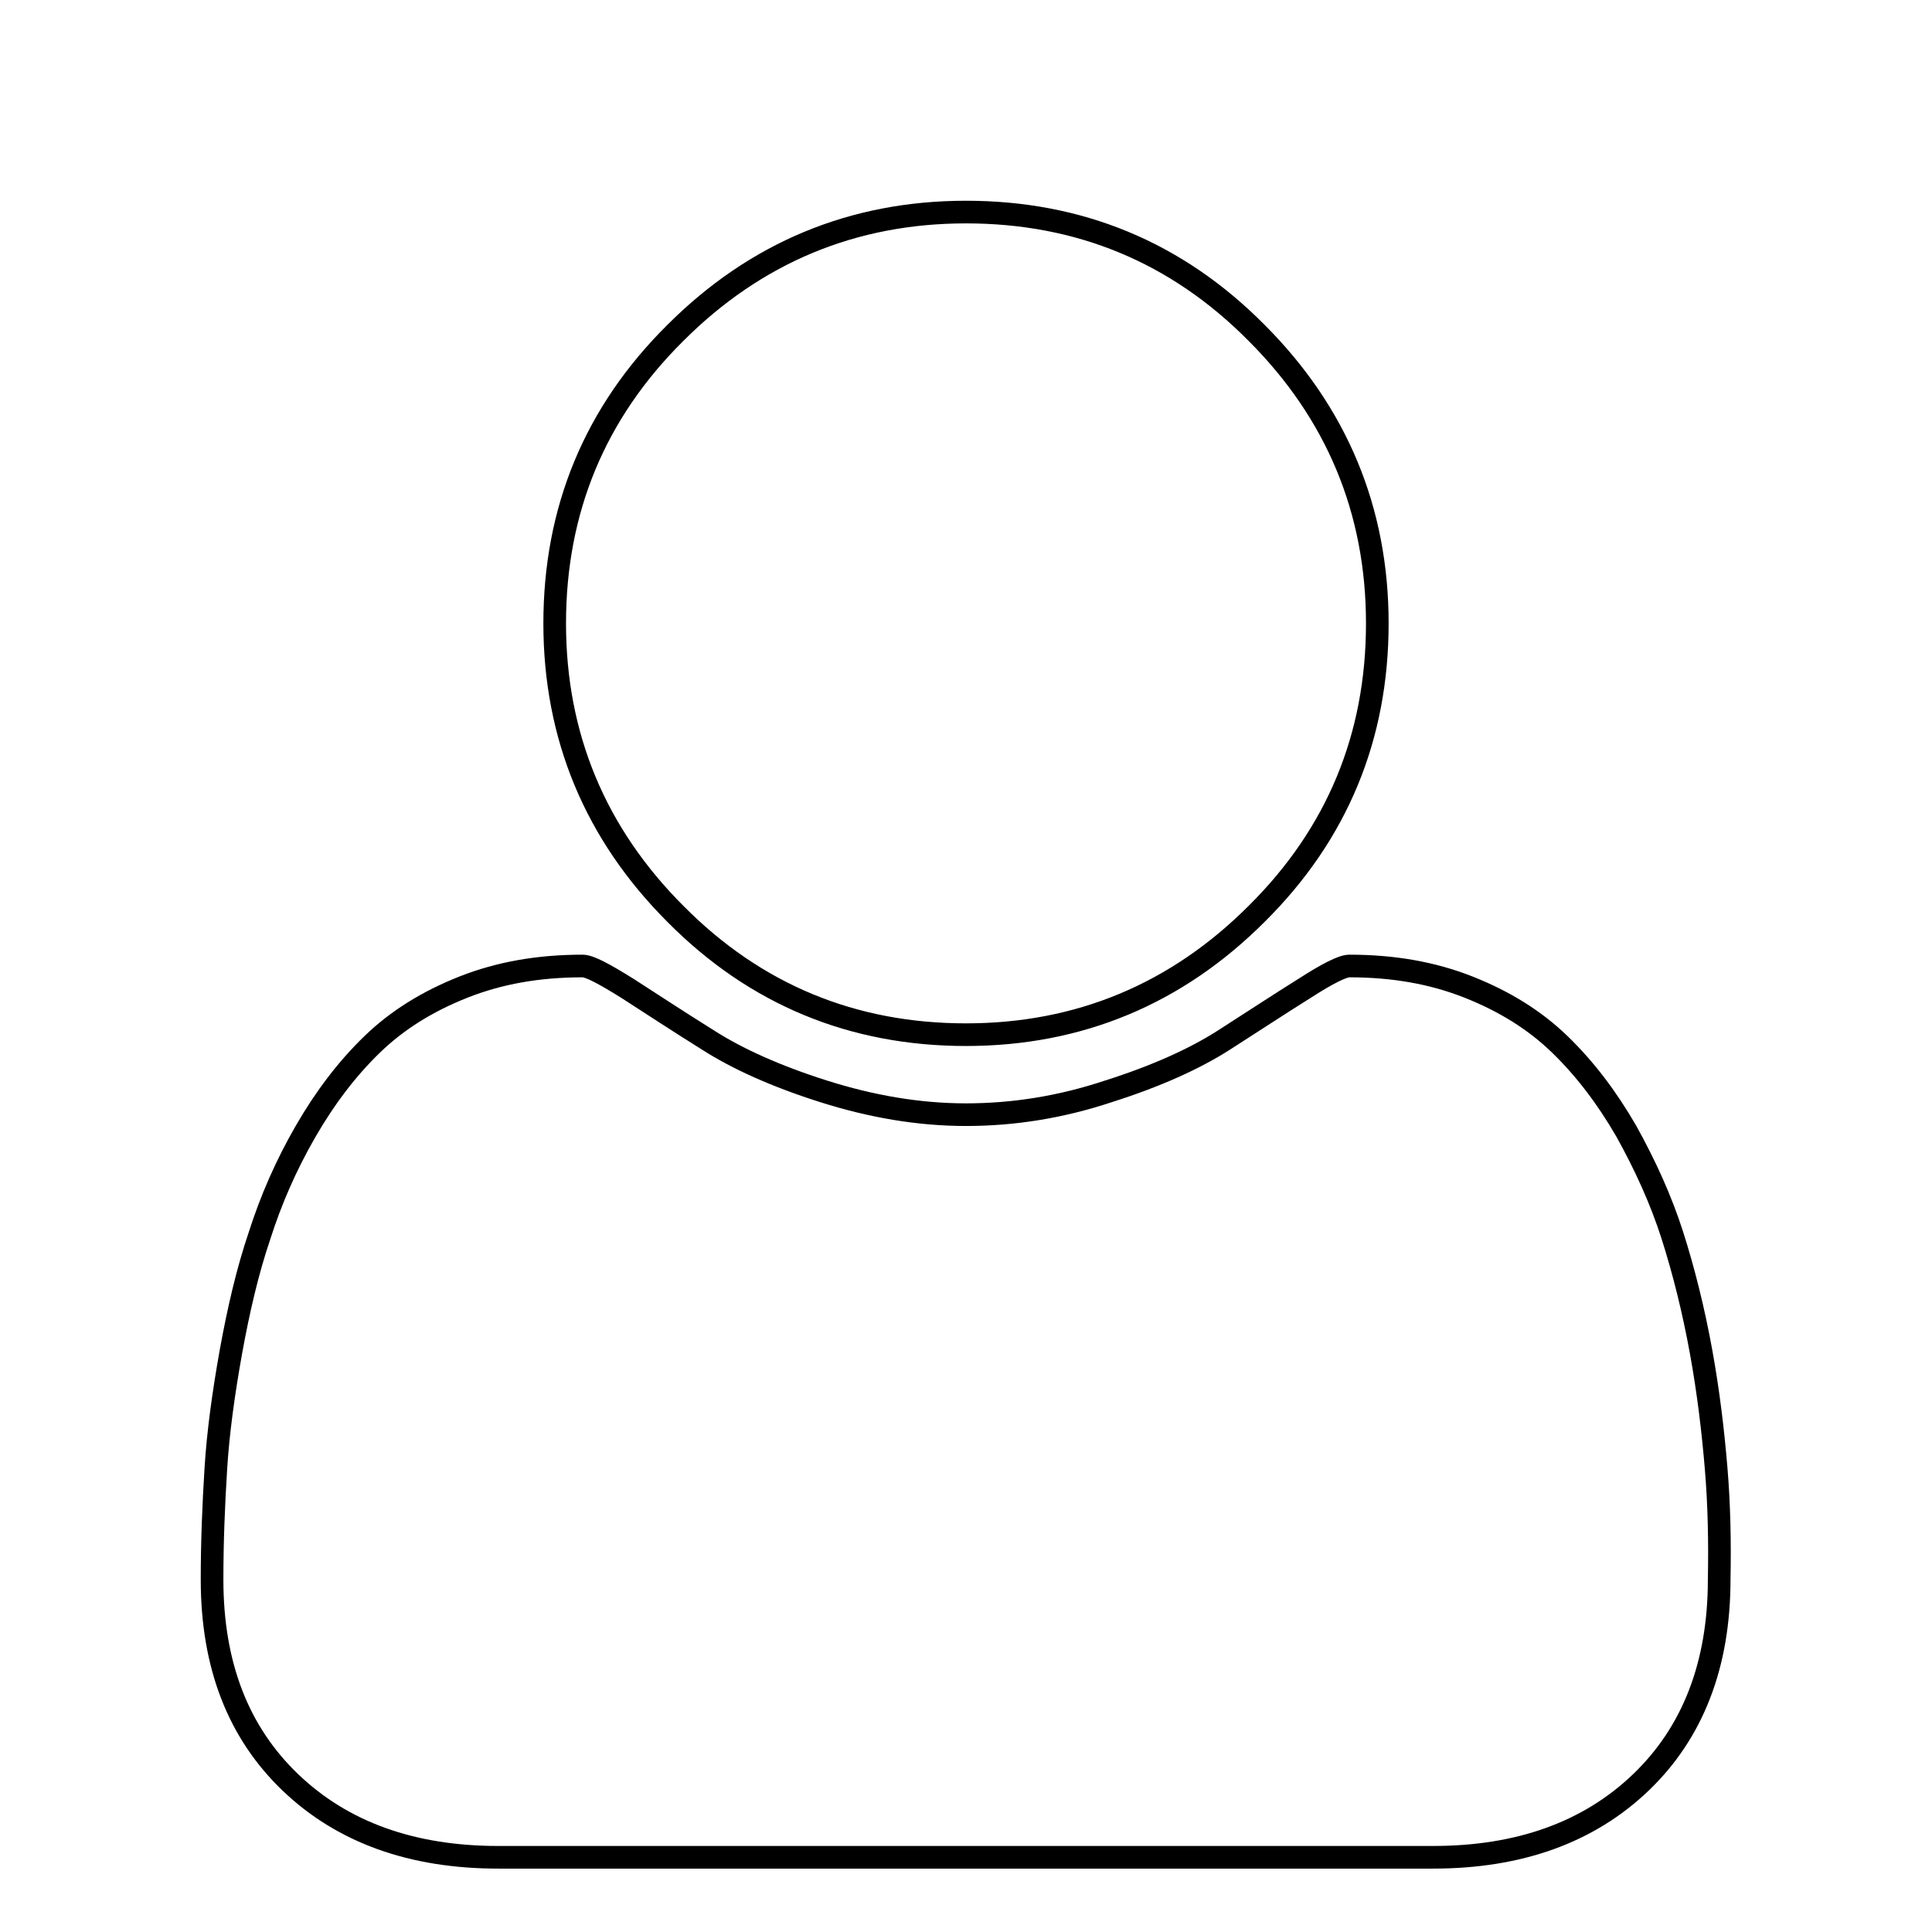
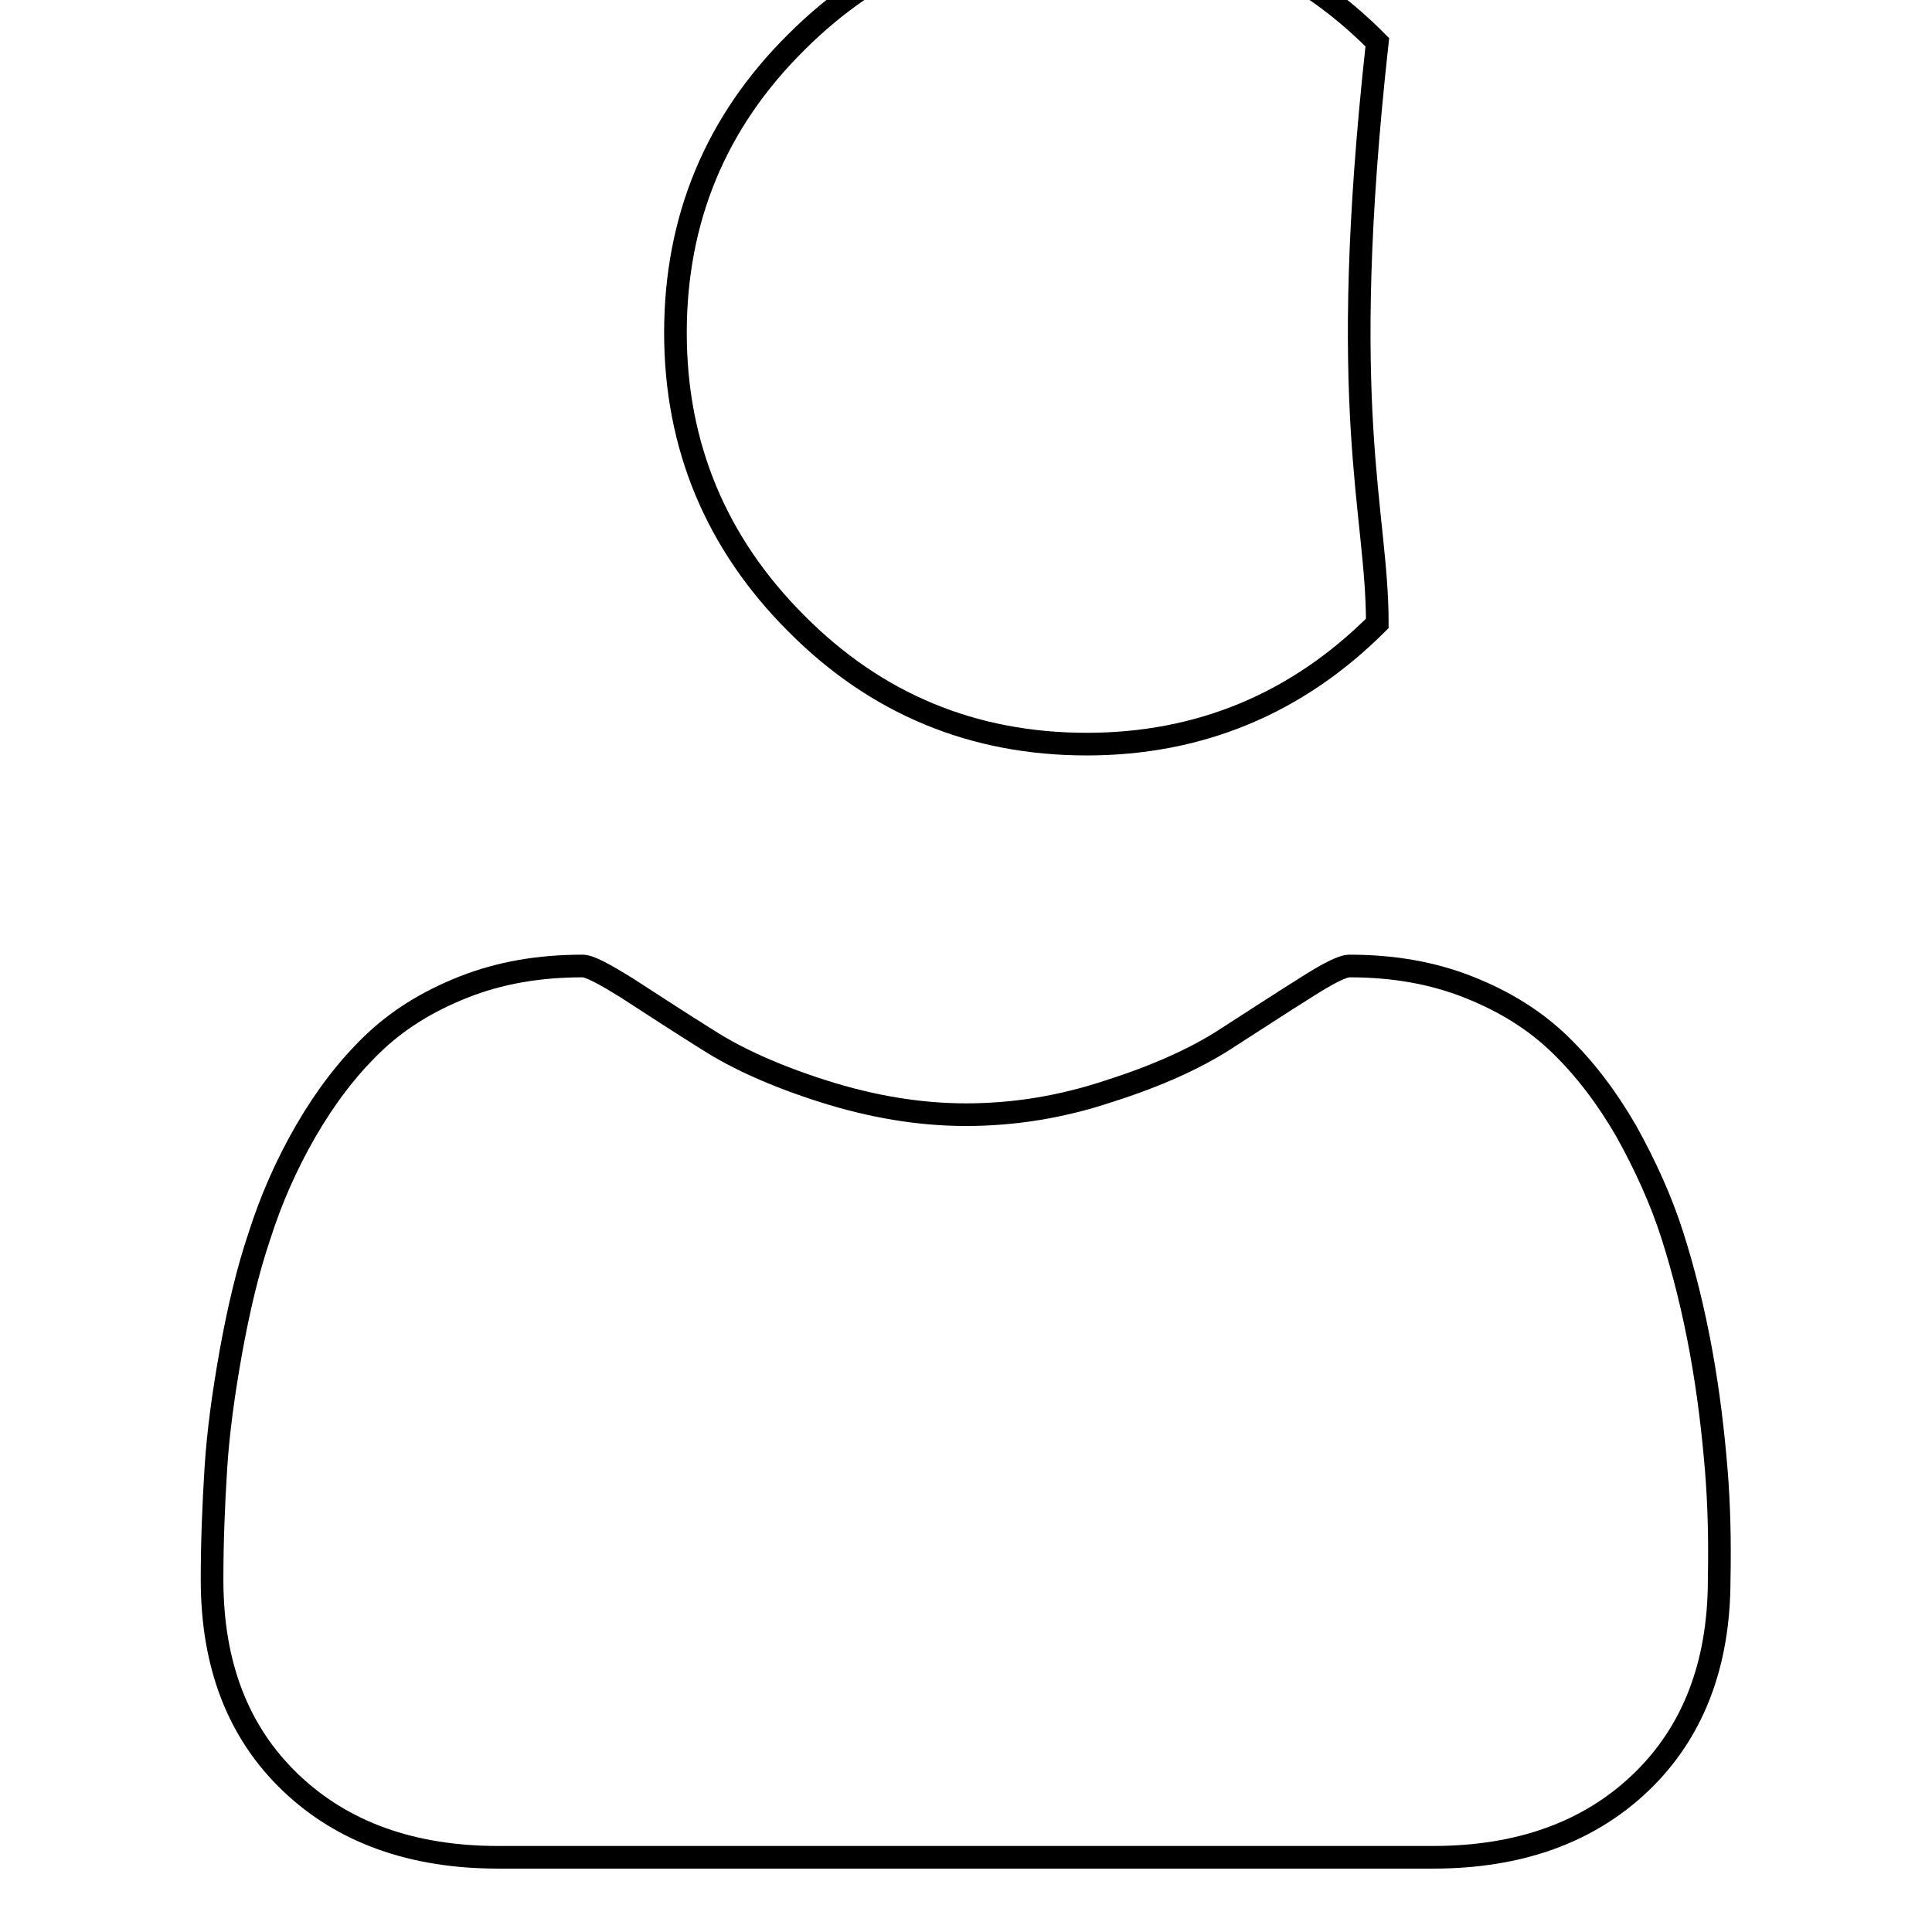
<svg xmlns="http://www.w3.org/2000/svg" version="1.1" x="0px" y="0px" viewBox="0 0 256 256" enable-background="new 0 0 256 256" xml:space="preserve">
  <g>
-     <path stroke-width="3" fill-opacity="0" stroke="#000000" d="M28.2,10L28.2,10L28.2,10z M227.8,209.3c0,11.3-3.5,20.3-10.4,26.9c-6.9,6.6-16.1,9.9-27.5,9.9H66 c-11.4,0-20.6-3.3-27.5-9.9c-6.9-6.6-10.4-15.5-10.4-26.9c0-5,0.2-9.9,0.5-14.7c0.3-4.8,1-9.9,2-15.5c1-5.5,2.2-10.7,3.8-15.4 c1.5-4.7,3.5-9.3,6.1-13.8c2.6-4.5,5.5-8.3,8.8-11.5c3.3-3.2,7.3-5.7,12.1-7.6c4.8-1.9,10-2.8,15.8-2.8c0.9,0,2.8,1,6,3 c3.1,2,6.6,4.3,10.6,6.8c3.9,2.5,9,4.8,15.3,6.8c6.3,2,12.6,3.1,18.9,3.1s12.6-1,18.9-3.1c6.3-2,11.4-4.3,15.3-6.8 c3.9-2.5,7.4-4.8,10.6-6.8c3.1-2,5.1-3,6-3c5.8,0,11,0.9,15.8,2.8c4.8,1.9,8.8,4.4,12.1,7.6c3.3,3.2,6.2,7,8.8,11.5 c2.5,4.5,4.6,9.1,6.1,13.8c1.5,4.7,2.8,9.9,3.8,15.4c1,5.5,1.6,10.7,2,15.5S227.9,204.3,227.8,209.3L227.8,209.3z M182.5,82.6 c0,15-5.3,27.9-16,38.5c-10.6,10.6-23.5,16-38.5,16c-15,0-27.9-5.3-38.5-16c-10.6-10.6-16-23.5-16-38.5c0-15,5.3-27.9,16-38.5 c10.6-10.6,23.5-16,38.5-16c15,0,27.9,5.3,38.5,16C177.1,54.7,182.5,67.6,182.5,82.6L182.5,82.6z" />
+     <path stroke-width="3" fill-opacity="0" stroke="#000000" d="M28.2,10L28.2,10L28.2,10z M227.8,209.3c0,11.3-3.5,20.3-10.4,26.9c-6.9,6.6-16.1,9.9-27.5,9.9H66 c-11.4,0-20.6-3.3-27.5-9.9c-6.9-6.6-10.4-15.5-10.4-26.9c0-5,0.2-9.9,0.5-14.7c0.3-4.8,1-9.9,2-15.5c1-5.5,2.2-10.7,3.8-15.4 c1.5-4.7,3.5-9.3,6.1-13.8c2.6-4.5,5.5-8.3,8.8-11.5c3.3-3.2,7.3-5.7,12.1-7.6c4.8-1.9,10-2.8,15.8-2.8c0.9,0,2.8,1,6,3 c3.1,2,6.6,4.3,10.6,6.8c3.9,2.5,9,4.8,15.3,6.8c6.3,2,12.6,3.1,18.9,3.1s12.6-1,18.9-3.1c6.3-2,11.4-4.3,15.3-6.8 c3.9-2.5,7.4-4.8,10.6-6.8c3.1-2,5.1-3,6-3c5.8,0,11,0.9,15.8,2.8c4.8,1.9,8.8,4.4,12.1,7.6c3.3,3.2,6.2,7,8.8,11.5 c2.5,4.5,4.6,9.1,6.1,13.8c1.5,4.7,2.8,9.9,3.8,15.4c1,5.5,1.6,10.7,2,15.5S227.9,204.3,227.8,209.3L227.8,209.3z M182.5,82.6 c-10.6,10.6-23.5,16-38.5,16c-15,0-27.9-5.3-38.5-16c-10.6-10.6-16-23.5-16-38.5c0-15,5.3-27.9,16-38.5 c10.6-10.6,23.5-16,38.5-16c15,0,27.9,5.3,38.5,16C177.1,54.7,182.5,67.6,182.5,82.6L182.5,82.6z" />
  </g>
</svg>